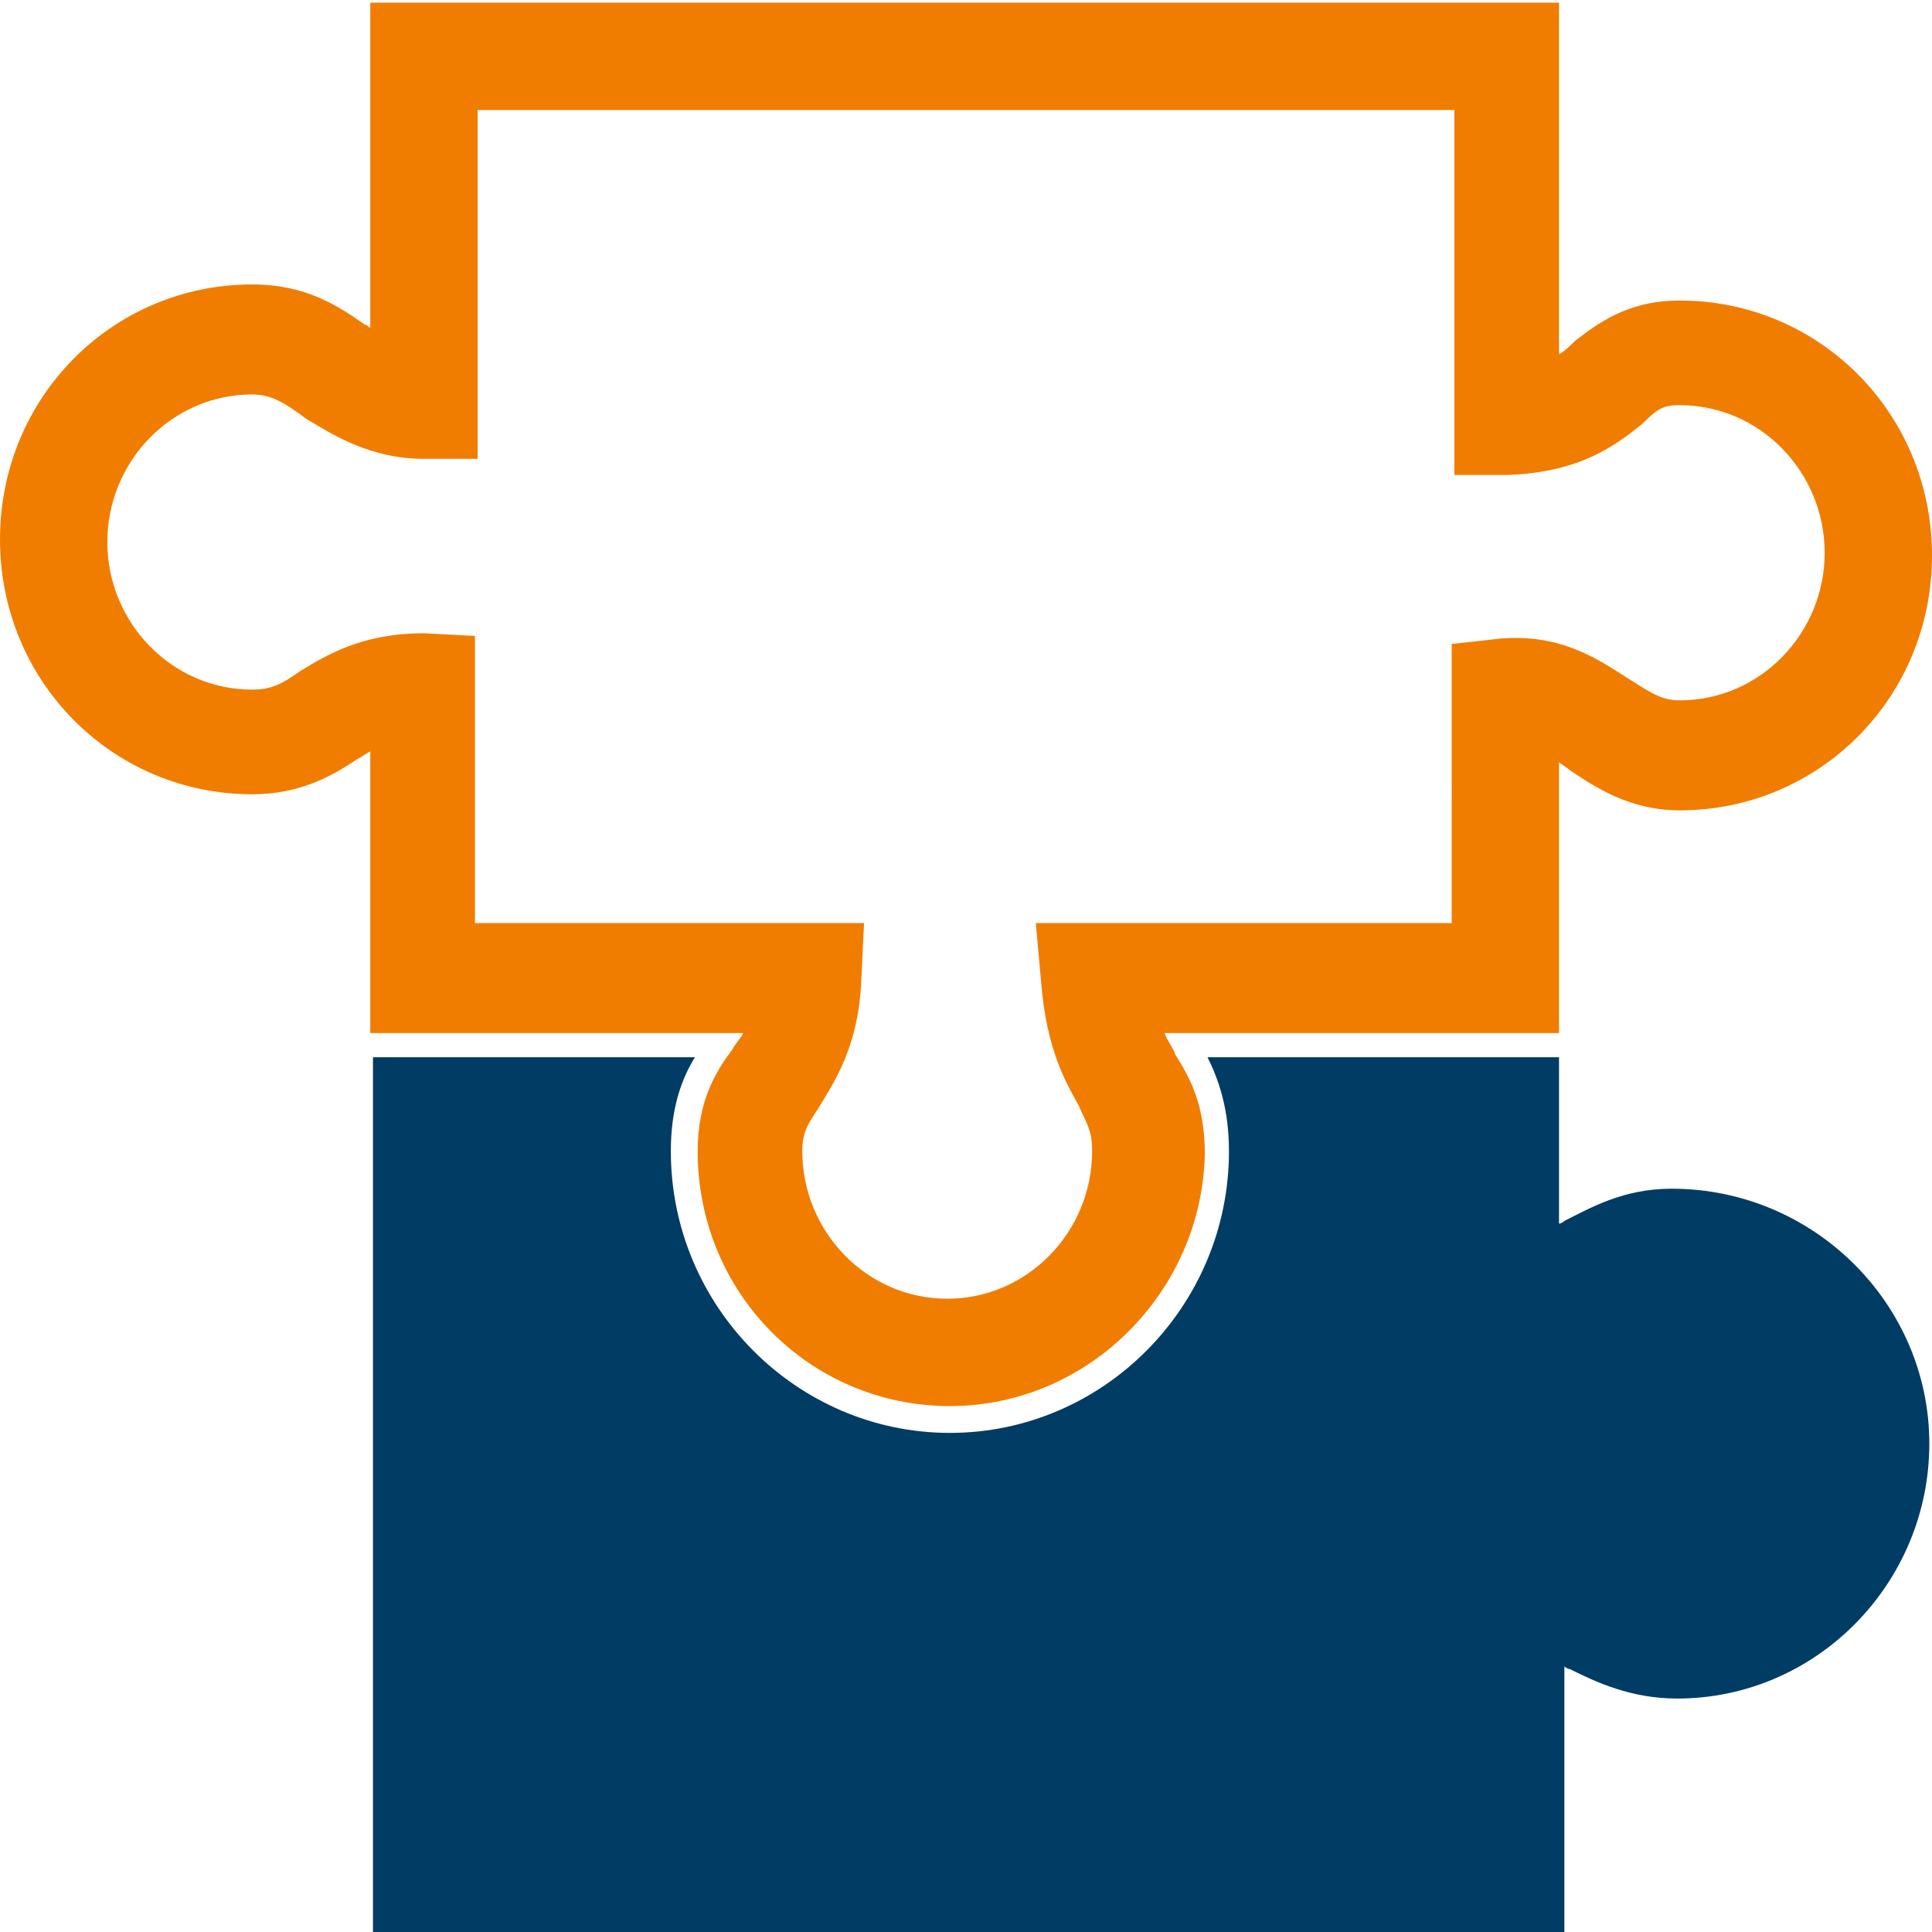
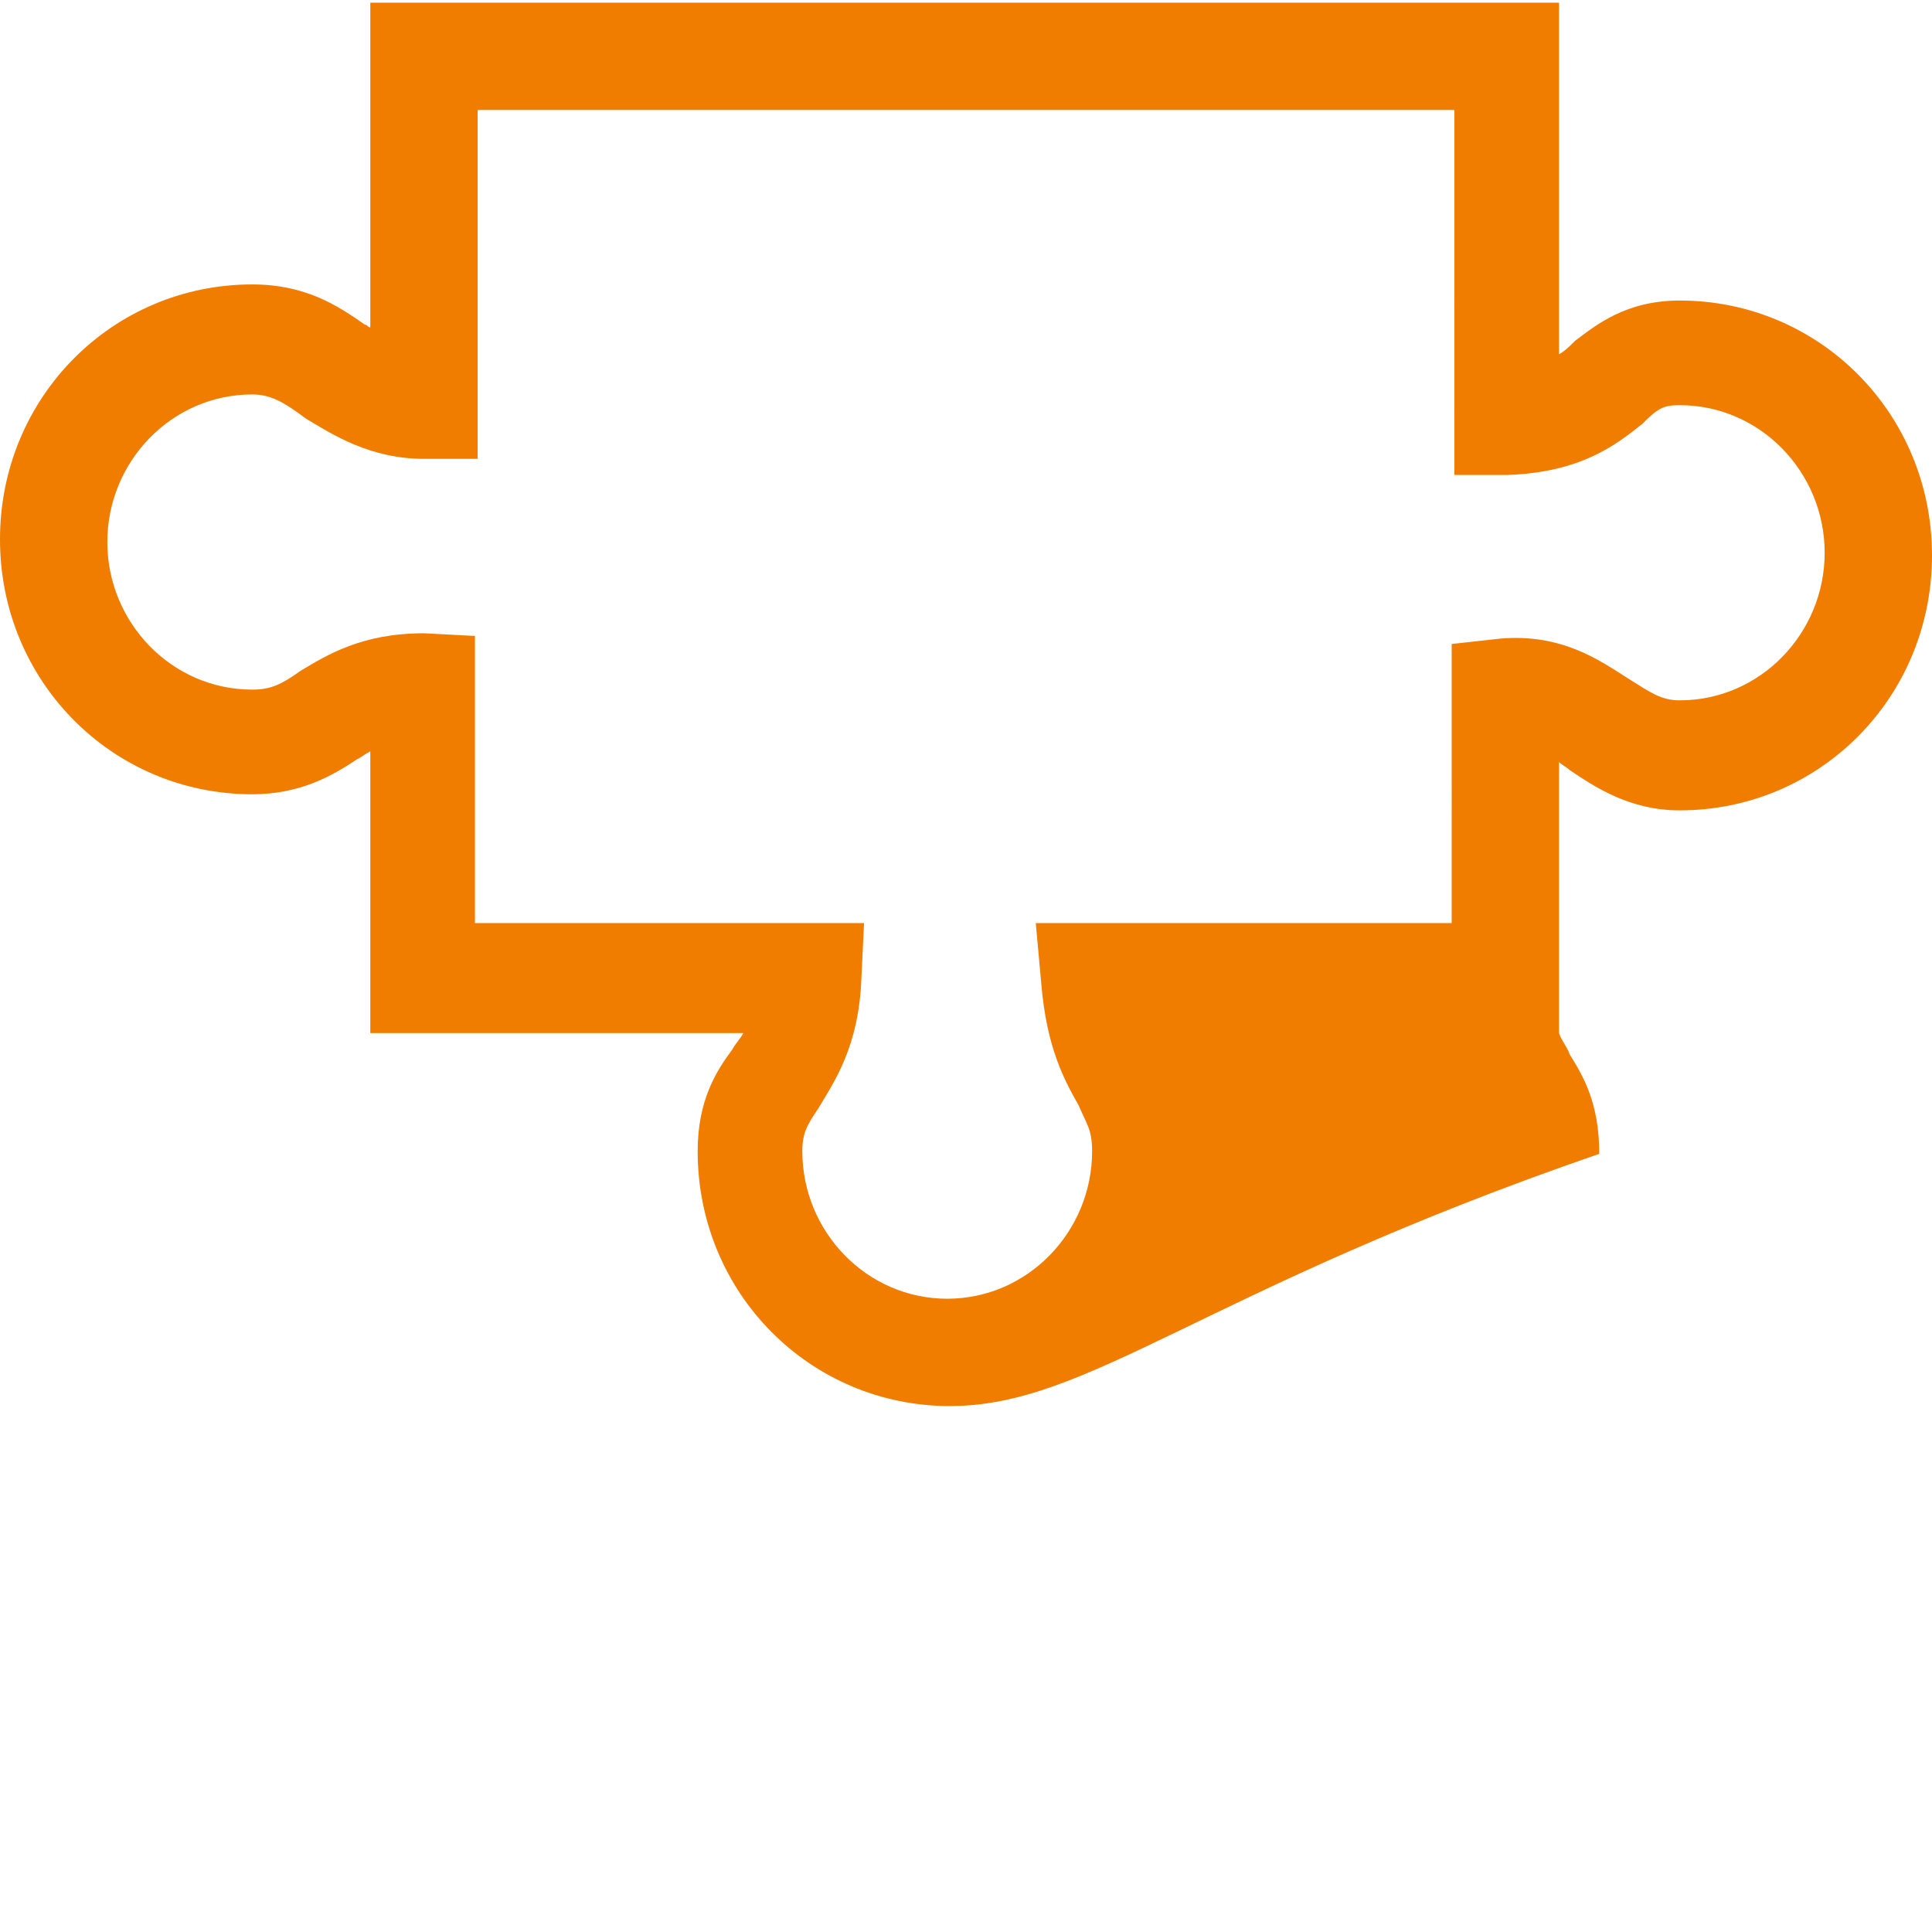
<svg xmlns="http://www.w3.org/2000/svg" version="1.1" id="Ebene_1" x="0px" y="0px" viewBox="0 0 72 72" style="enable-background:new 0 0 72 72;" xml:space="preserve">
  <style type="text/css">
	.st0{fill:#F07D00;}
	.st1{fill:#003C64;}
</style>
  <g id="Systemintegration">
-     <path class="st0" d="M35.4,52.4c-5.2,0-9.4-4.2-9.4-9.5c0-1.9,0.7-3,1.3-3.8c0.1-0.2,0.3-0.4,0.4-0.6H13.8V28   c-0.2,0.1-0.3,0.2-0.5,0.3c-0.9,0.6-2.1,1.3-3.9,1.3c-5.2,0-9.4-4.2-9.4-9.5s4.2-9.5,9.4-9.5c2,0,3.2,0.8,4.2,1.5   c0.1,0,0.1,0.1,0.2,0.1V0.1h44.3v13.1c0.2-0.1,0.4-0.3,0.6-0.5c0.8-0.6,1.9-1.5,3.9-1.5c5.2,0,9.4,4.2,9.4,9.5s-4.2,9.5-9.4,9.5   c-1.9,0-3.2-0.9-4.1-1.5c-0.1-0.1-0.3-0.2-0.4-0.3v10.1H43.4c0.1,0.3,0.3,0.5,0.4,0.8c0.5,0.8,1.1,1.8,1.1,3.7   C44.8,48.1,40.6,52.4,35.4,52.4z M17.8,34.4h14.4l-0.1,2.1c-0.1,2.5-1,3.8-1.6,4.8c-0.4,0.6-0.6,0.9-0.6,1.6c0,3,2.4,5.5,5.4,5.5   c3,0,5.4-2.5,5.4-5.5c0-0.8-0.2-1-0.5-1.7c-0.5-0.9-1.2-2.1-1.4-4.6l-0.2-2.2h15.5V24l1.8-0.2c2.3-0.2,3.7,0.8,4.8,1.5   c0.8,0.5,1.2,0.8,1.9,0.8c3,0,5.4-2.5,5.4-5.5s-2.4-5.5-5.4-5.5c-0.6,0-0.8,0.1-1.4,0.7c-1,0.8-2.3,1.8-5,1.9l-2,0V4.1H17.8v13h-2   c-2,0-3.4-0.9-4.4-1.5c-0.8-0.6-1.3-0.9-2-0.9c-3,0-5.4,2.5-5.4,5.5s2.4,5.5,5.4,5.5c0.7,0,1.1-0.2,1.8-0.7c1-0.6,2.3-1.4,4.6-1.4   l1.9,0.1V34.4z" />
-     <path class="st1" d="M71.9,53.8c0,5.2-4.2,9.5-9.4,9.5c-1.7,0-3-0.6-4-1.1c-0.1,0-0.2-0.1-0.2-0.1v9.9H13.9V39.4h12   c-0.5,0.8-0.9,1.9-0.9,3.5c0,5.8,4.7,10.5,10.4,10.5c5.7,0,10.4-4.7,10.4-10.5c0-1.6-0.4-2.7-0.8-3.5h13.1h0v6.2   c0.1,0,0.2-0.1,0.2-0.1c1-0.5,2.2-1.2,4-1.2C67.6,44.3,71.9,48.6,71.9,53.8z" />
+     <path class="st0" d="M35.4,52.4c-5.2,0-9.4-4.2-9.4-9.5c0-1.9,0.7-3,1.3-3.8c0.1-0.2,0.3-0.4,0.4-0.6H13.8V28   c-0.2,0.1-0.3,0.2-0.5,0.3c-0.9,0.6-2.1,1.3-3.9,1.3c-5.2,0-9.4-4.2-9.4-9.5s4.2-9.5,9.4-9.5c2,0,3.2,0.8,4.2,1.5   c0.1,0,0.1,0.1,0.2,0.1V0.1h44.3v13.1c0.2-0.1,0.4-0.3,0.6-0.5c0.8-0.6,1.9-1.5,3.9-1.5c5.2,0,9.4,4.2,9.4,9.5s-4.2,9.5-9.4,9.5   c-1.9,0-3.2-0.9-4.1-1.5c-0.1-0.1-0.3-0.2-0.4-0.3v10.1c0.1,0.3,0.3,0.5,0.4,0.8c0.5,0.8,1.1,1.8,1.1,3.7   C44.8,48.1,40.6,52.4,35.4,52.4z M17.8,34.4h14.4l-0.1,2.1c-0.1,2.5-1,3.8-1.6,4.8c-0.4,0.6-0.6,0.9-0.6,1.6c0,3,2.4,5.5,5.4,5.5   c3,0,5.4-2.5,5.4-5.5c0-0.8-0.2-1-0.5-1.7c-0.5-0.9-1.2-2.1-1.4-4.6l-0.2-2.2h15.5V24l1.8-0.2c2.3-0.2,3.7,0.8,4.8,1.5   c0.8,0.5,1.2,0.8,1.9,0.8c3,0,5.4-2.5,5.4-5.5s-2.4-5.5-5.4-5.5c-0.6,0-0.8,0.1-1.4,0.7c-1,0.8-2.3,1.8-5,1.9l-2,0V4.1H17.8v13h-2   c-2,0-3.4-0.9-4.4-1.5c-0.8-0.6-1.3-0.9-2-0.9c-3,0-5.4,2.5-5.4,5.5s2.4,5.5,5.4,5.5c0.7,0,1.1-0.2,1.8-0.7c1-0.6,2.3-1.4,4.6-1.4   l1.9,0.1V34.4z" />
  </g>
</svg>